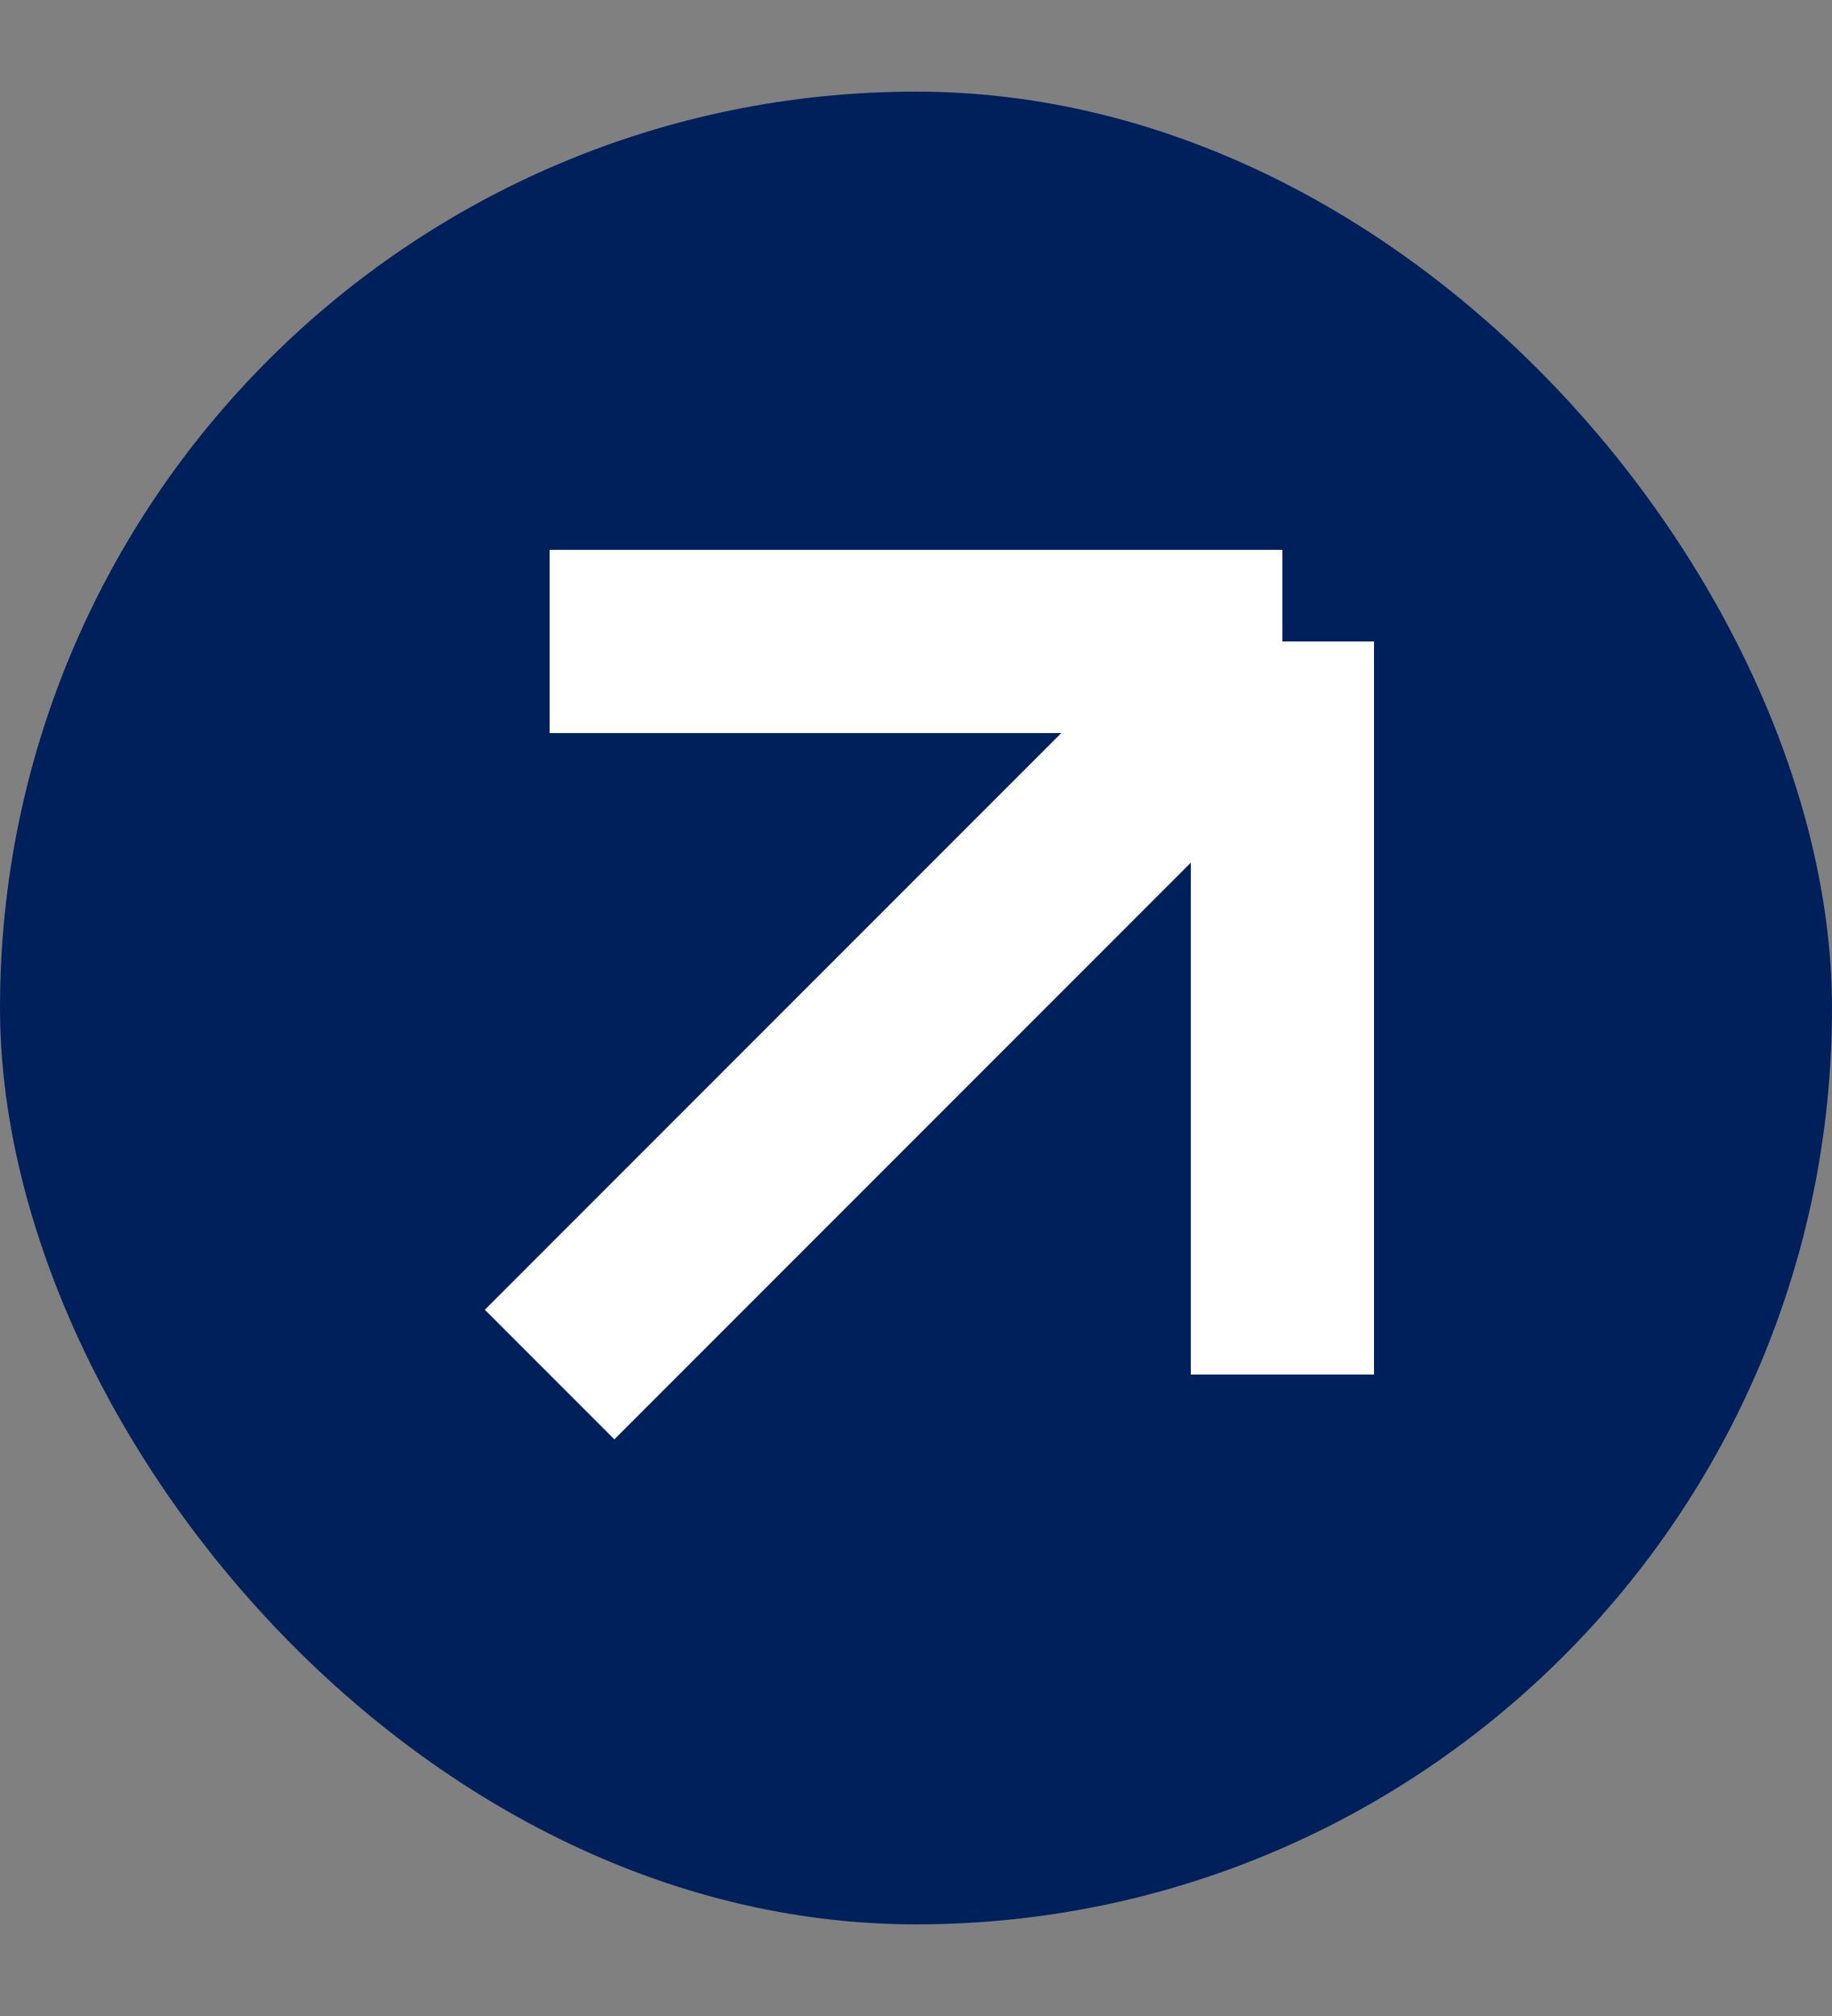
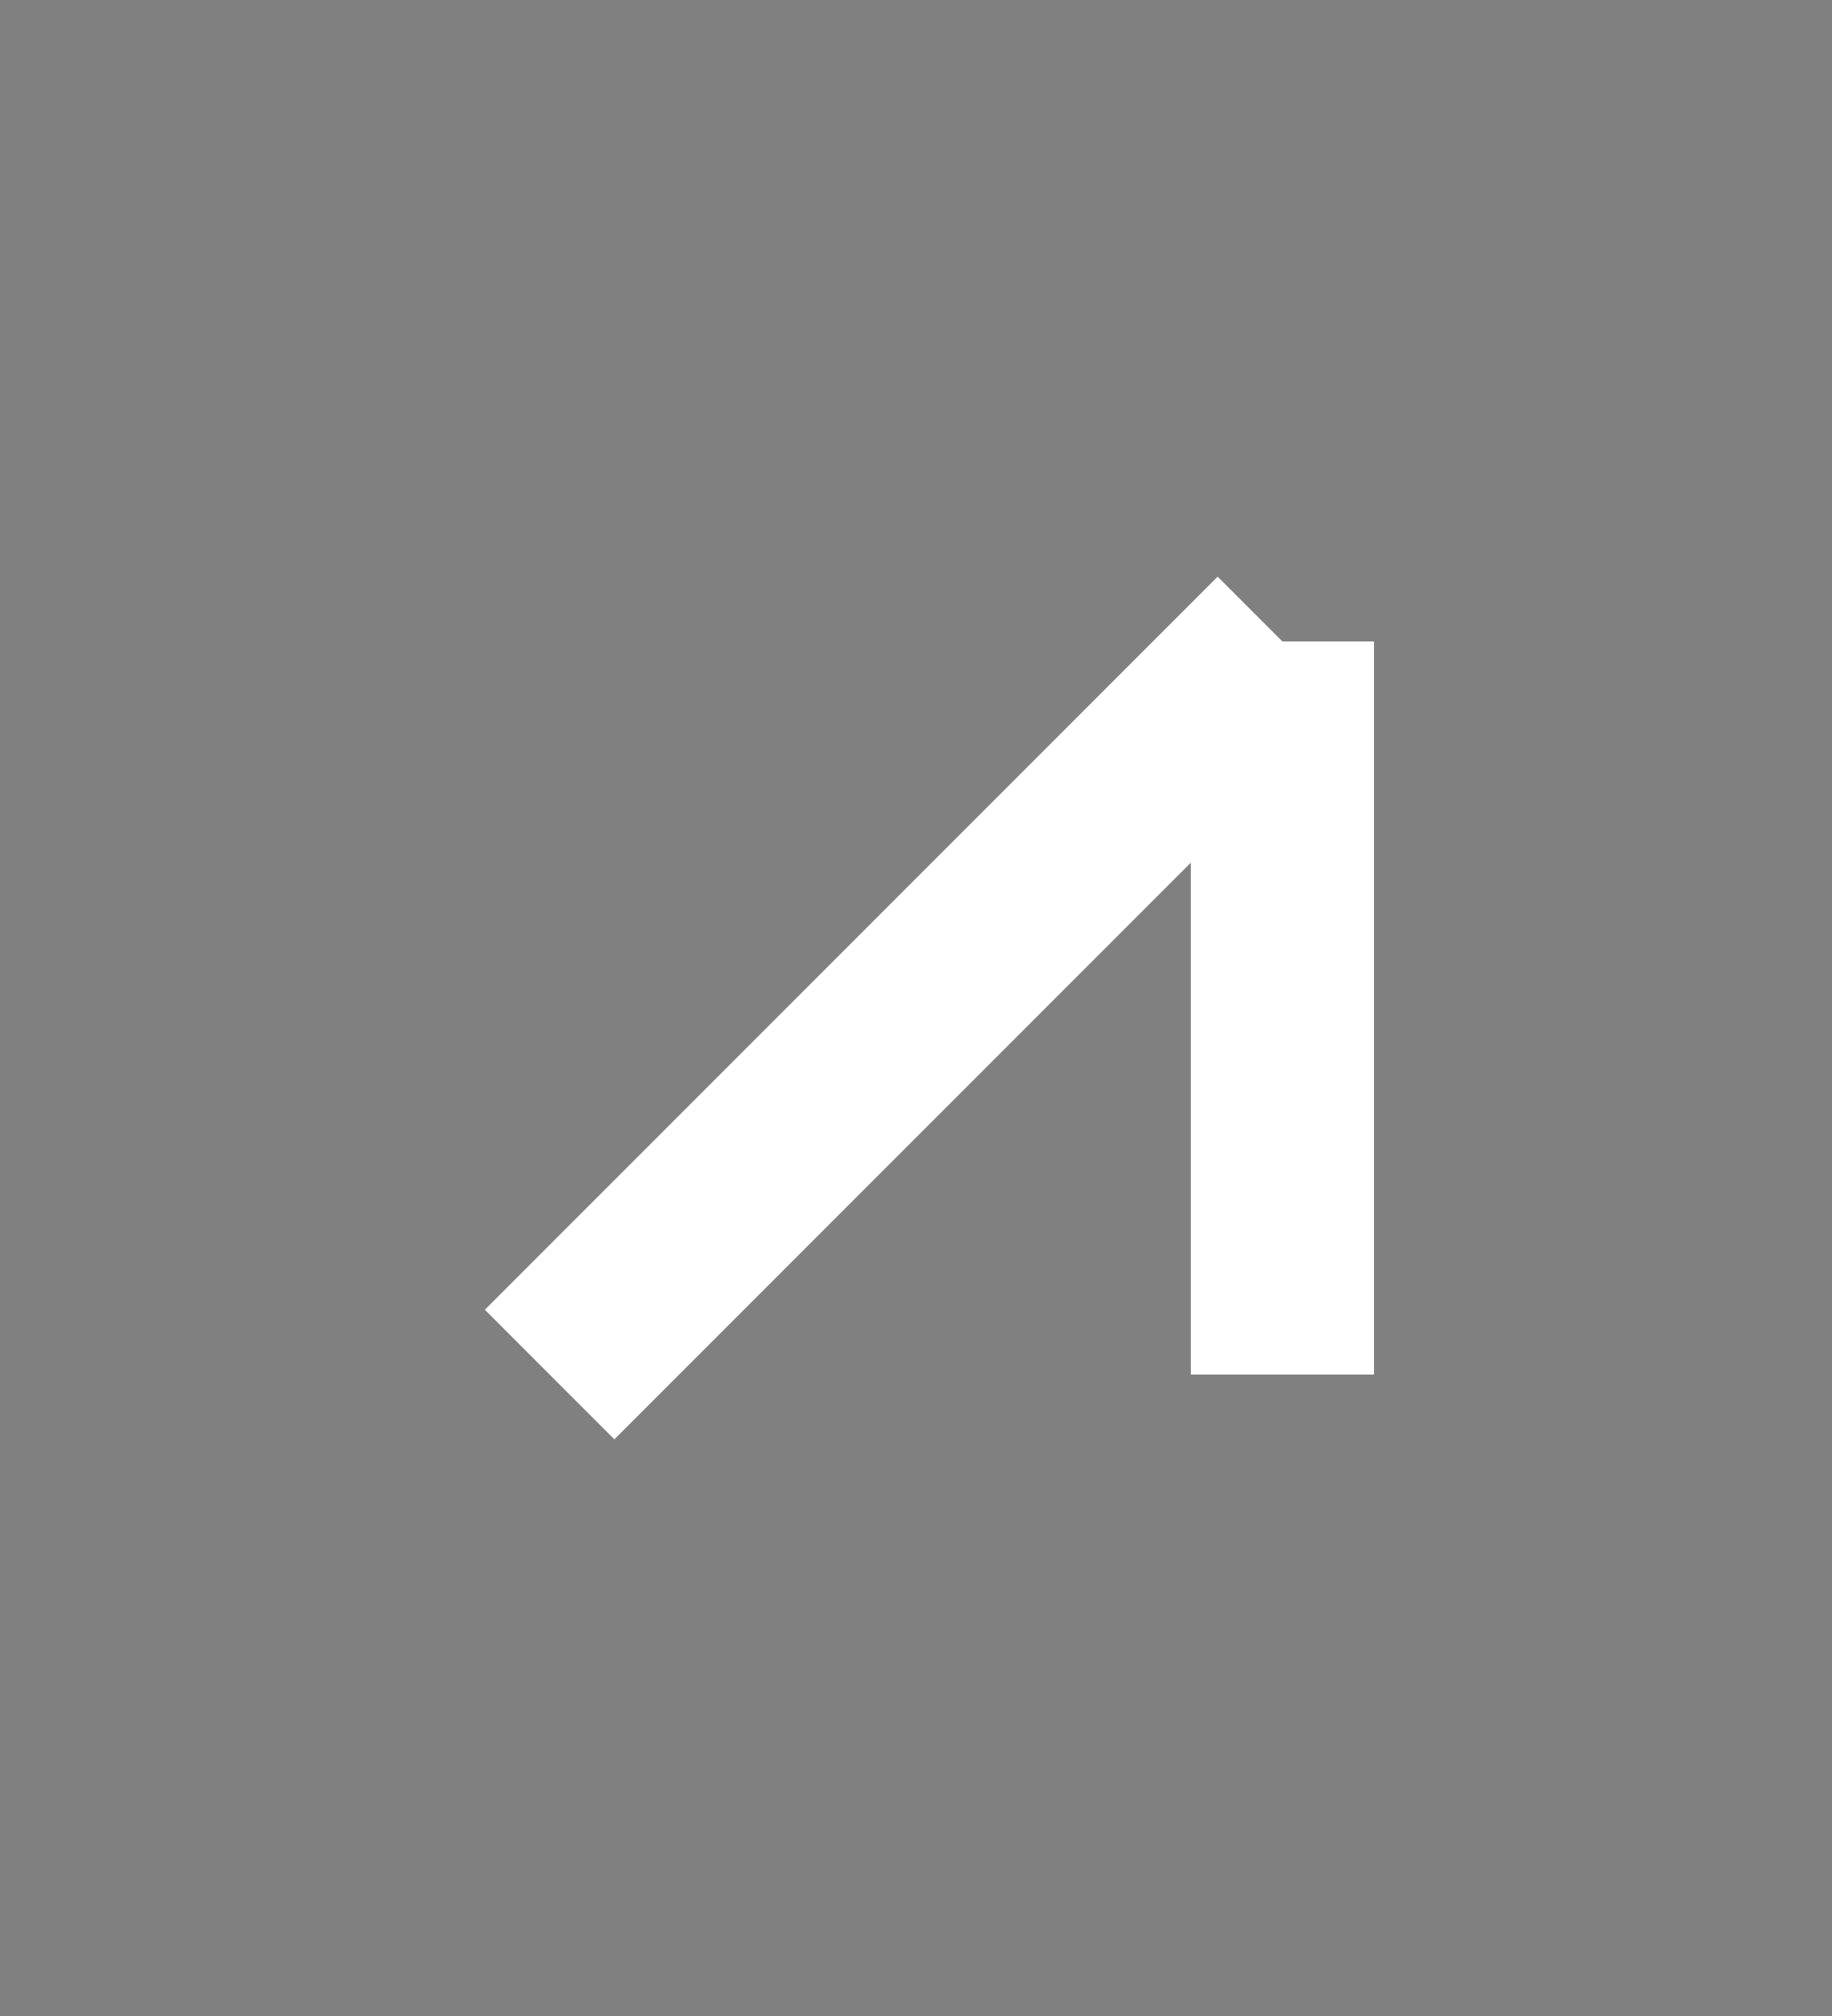
<svg xmlns="http://www.w3.org/2000/svg" width="10" height="11" viewBox="0 0 10 11" fill="none">
  <rect x="0" y="0" width="10" height="11" fill="#808080" stroke="none" />
-   <rect y="0.5" width="10" height="10" rx="5" fill="#00205C" />
-   <path d="M3 3.5L7 3.5M7 3.5V7.5M7 3.5L3 7.5" stroke="white" stroke-miterlimit="16" />
+   <path d="M3 3.5M7 3.5V7.5M7 3.5L3 7.5" stroke="white" stroke-miterlimit="16" />
</svg>